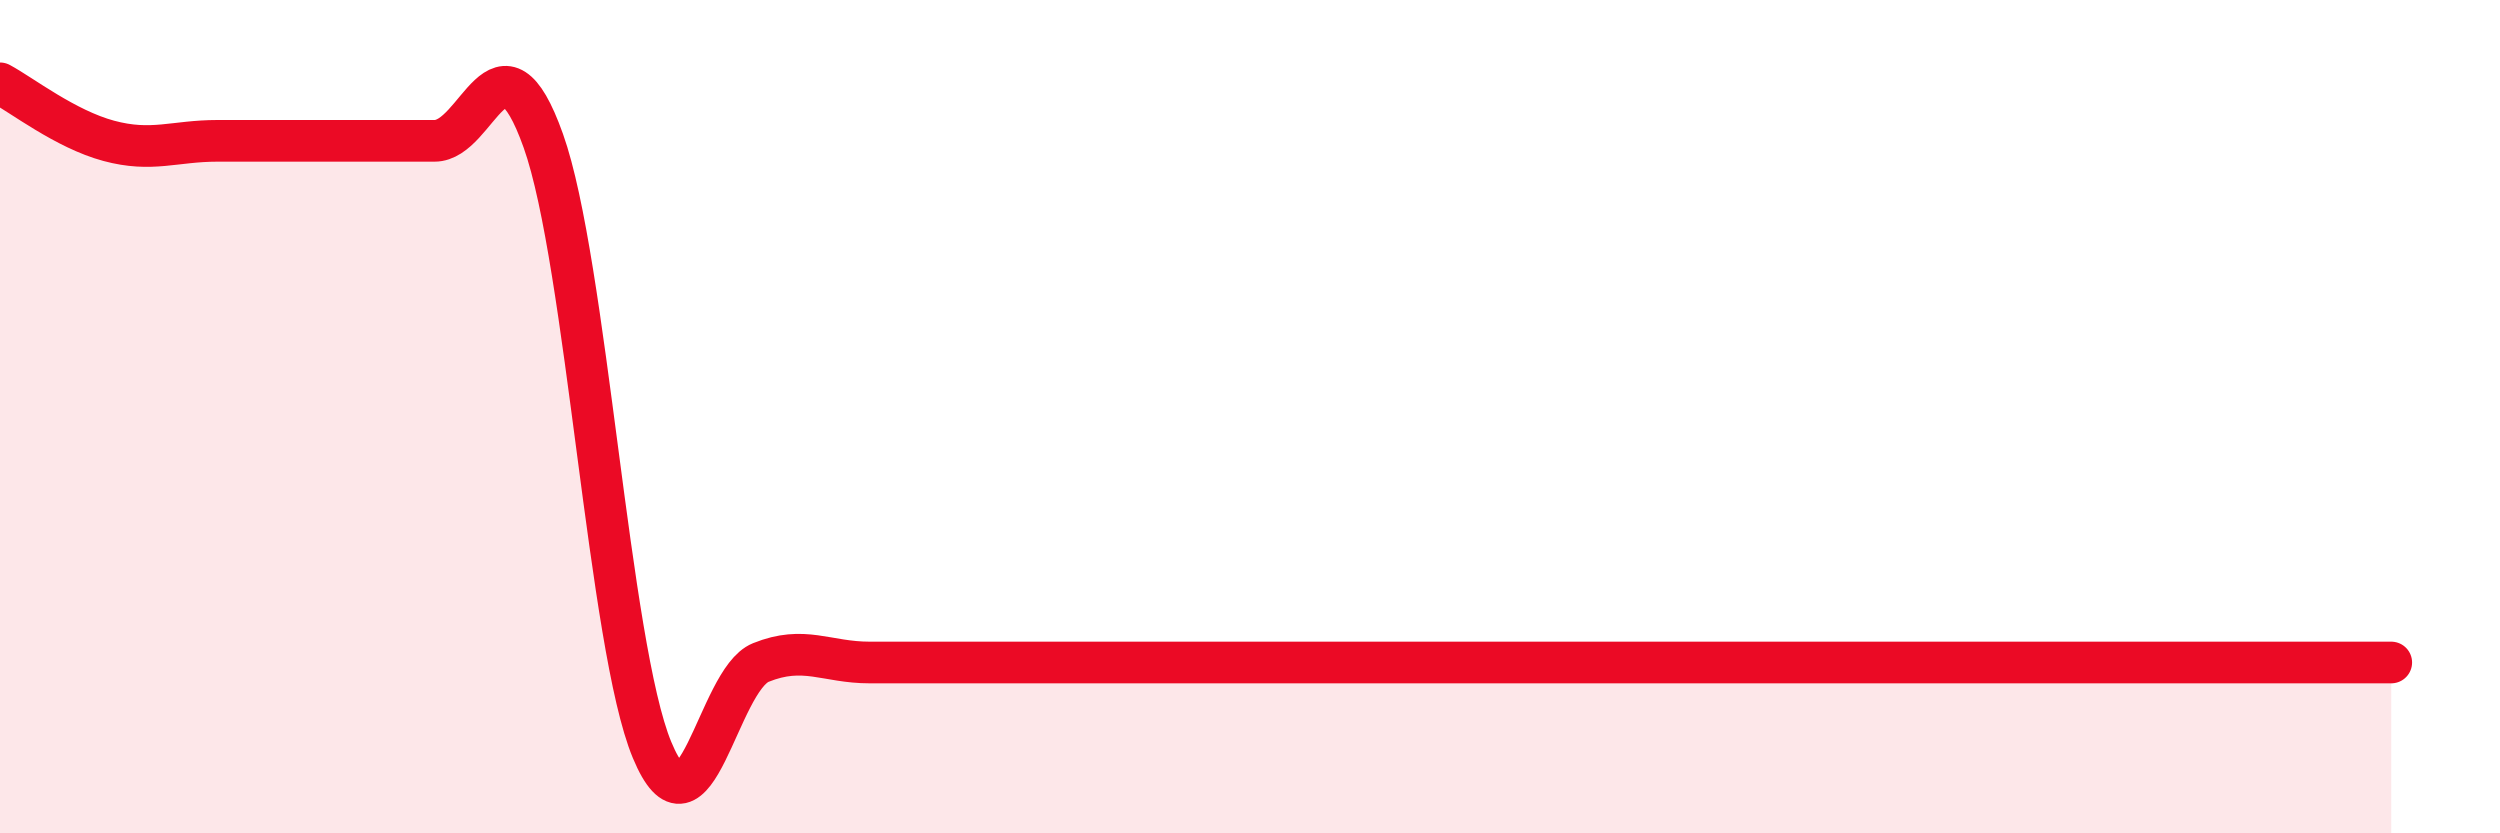
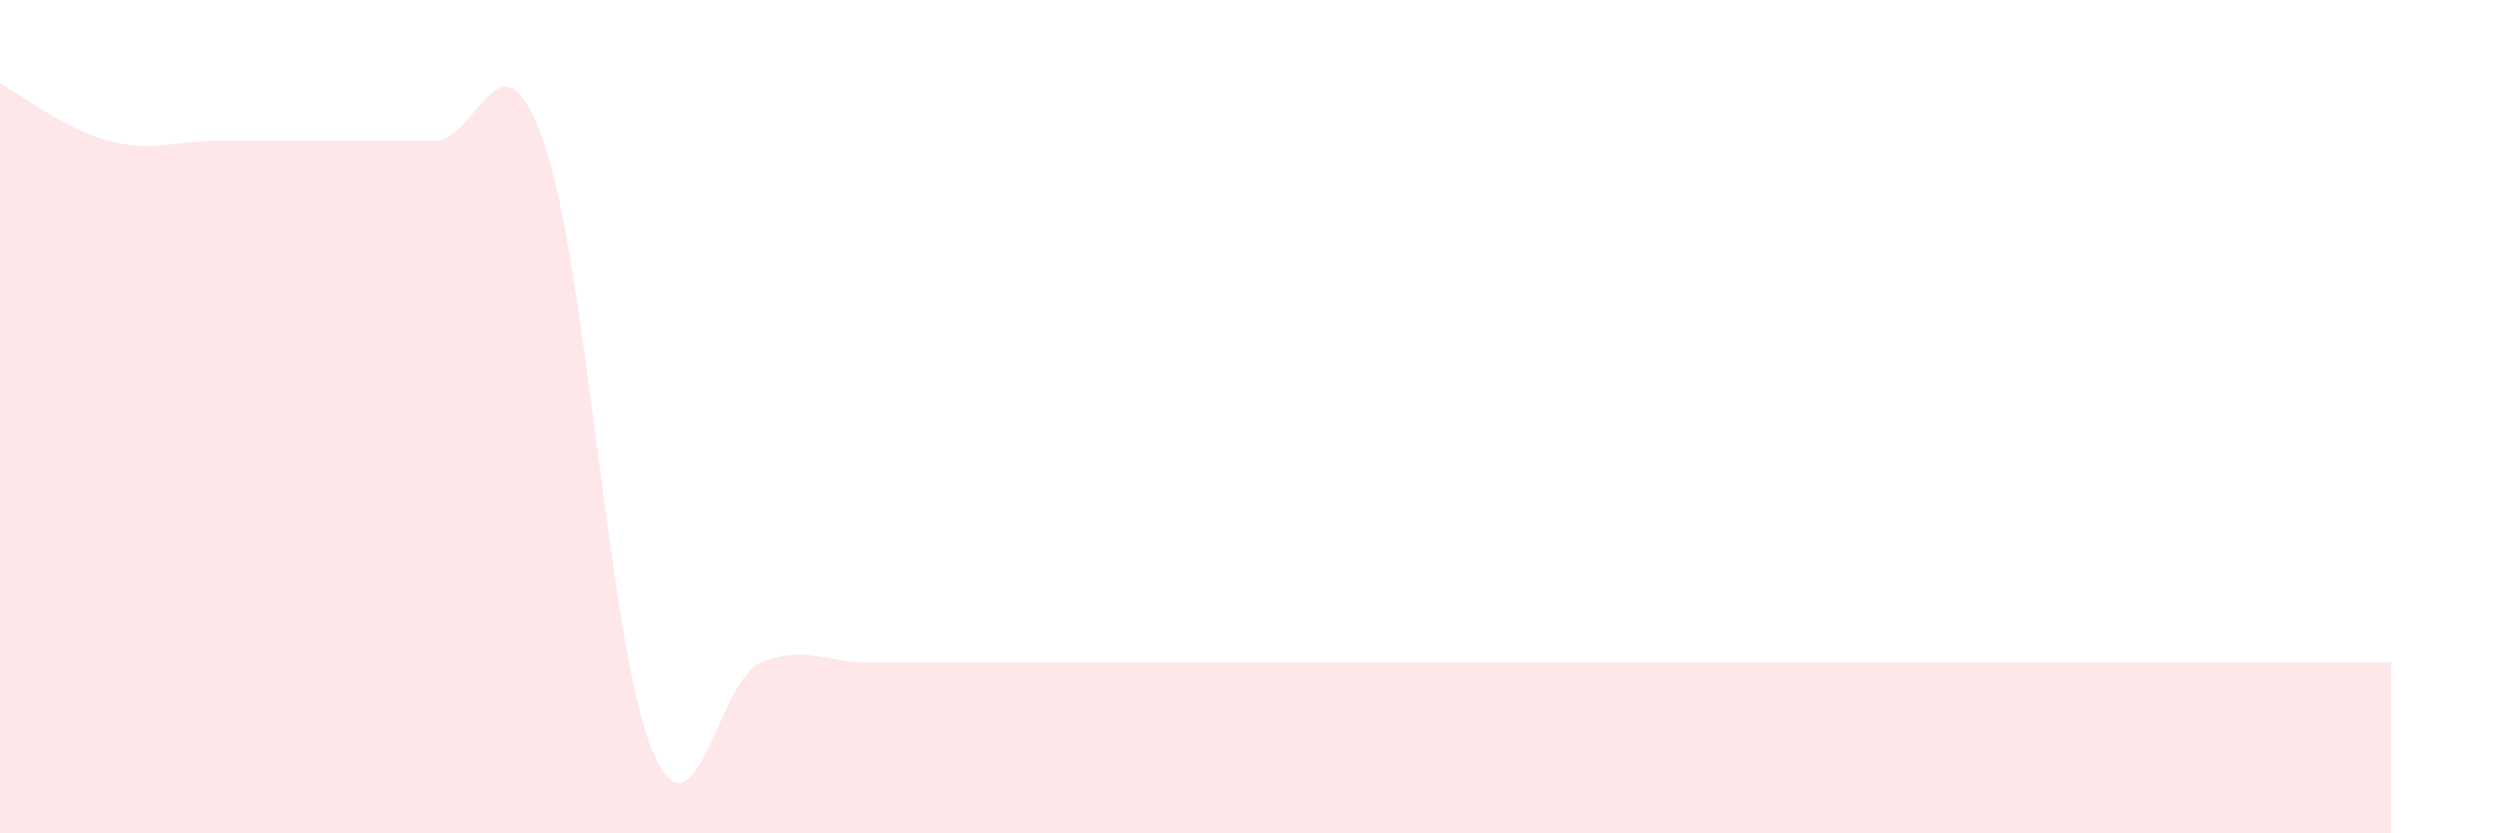
<svg xmlns="http://www.w3.org/2000/svg" width="60" height="20" viewBox="0 0 60 20">
  <path d="M 0,2 C 0.52,2.28 1.57,3.1 2.61,3.38 C 3.65,3.66 4.18,3.38 5.22,3.38 C 6.26,3.38 6.79,3.38 7.83,3.38 C 8.87,3.38 9.39,3.38 10.43,3.38 C 11.47,3.38 12,0.46 13.04,3.38 C 14.08,6.3 14.61,15.5 15.65,18 C 16.69,20.5 17.22,16.32 18.26,15.9 C 19.3,15.48 19.83,15.9 20.87,15.9 C 21.91,15.9 22.44,15.9 23.48,15.9 C 24.52,15.9 25.05,15.9 26.09,15.9 C 27.13,15.9 27.66,15.9 28.7,15.9 C 29.74,15.9 30.26,15.9 31.3,15.9 C 32.34,15.9 32.87,15.9 33.91,15.9 C 34.95,15.9 35.48,15.9 36.52,15.9 C 37.56,15.9 38.09,15.9 39.13,15.9 C 40.17,15.9 40.7,15.9 41.74,15.9 C 42.78,15.9 43.31,15.9 44.35,15.9 C 45.39,15.9 45.92,15.9 46.96,15.9 C 48,15.9 48.53,15.9 49.57,15.9 C 50.61,15.9 51.13,15.9 52.17,15.9 C 53.21,15.9 53.74,15.9 54.78,15.9 C 55.82,15.9 56.87,15.9 57.39,15.9L57.39 20L0 20Z" fill="#EB0A25" opacity="0.1" stroke-linecap="round" stroke-linejoin="round" />
-   <path d="M 0,2 C 0.52,2.28 1.57,3.1 2.61,3.38 C 3.65,3.66 4.18,3.38 5.22,3.38 C 6.26,3.38 6.79,3.38 7.83,3.38 C 8.87,3.38 9.39,3.38 10.43,3.38 C 11.47,3.38 12,0.46 13.04,3.38 C 14.08,6.3 14.61,15.5 15.65,18 C 16.69,20.5 17.22,16.32 18.26,15.9 C 19.3,15.48 19.83,15.9 20.87,15.9 C 21.91,15.9 22.44,15.9 23.48,15.9 C 24.52,15.9 25.05,15.9 26.09,15.9 C 27.13,15.9 27.66,15.9 28.7,15.9 C 29.74,15.9 30.26,15.9 31.3,15.9 C 32.34,15.9 32.87,15.9 33.91,15.9 C 34.95,15.9 35.48,15.9 36.52,15.9 C 37.56,15.9 38.09,15.9 39.13,15.9 C 40.17,15.9 40.7,15.9 41.74,15.9 C 42.78,15.9 43.31,15.9 44.35,15.9 C 45.39,15.9 45.92,15.9 46.96,15.9 C 48,15.9 48.53,15.9 49.57,15.9 C 50.61,15.9 51.13,15.9 52.17,15.9 C 53.21,15.9 53.74,15.9 54.78,15.9 C 55.82,15.9 56.87,15.9 57.39,15.9" stroke="#EB0A25" stroke-width="1" fill="none" stroke-linecap="round" stroke-linejoin="round" />
</svg>